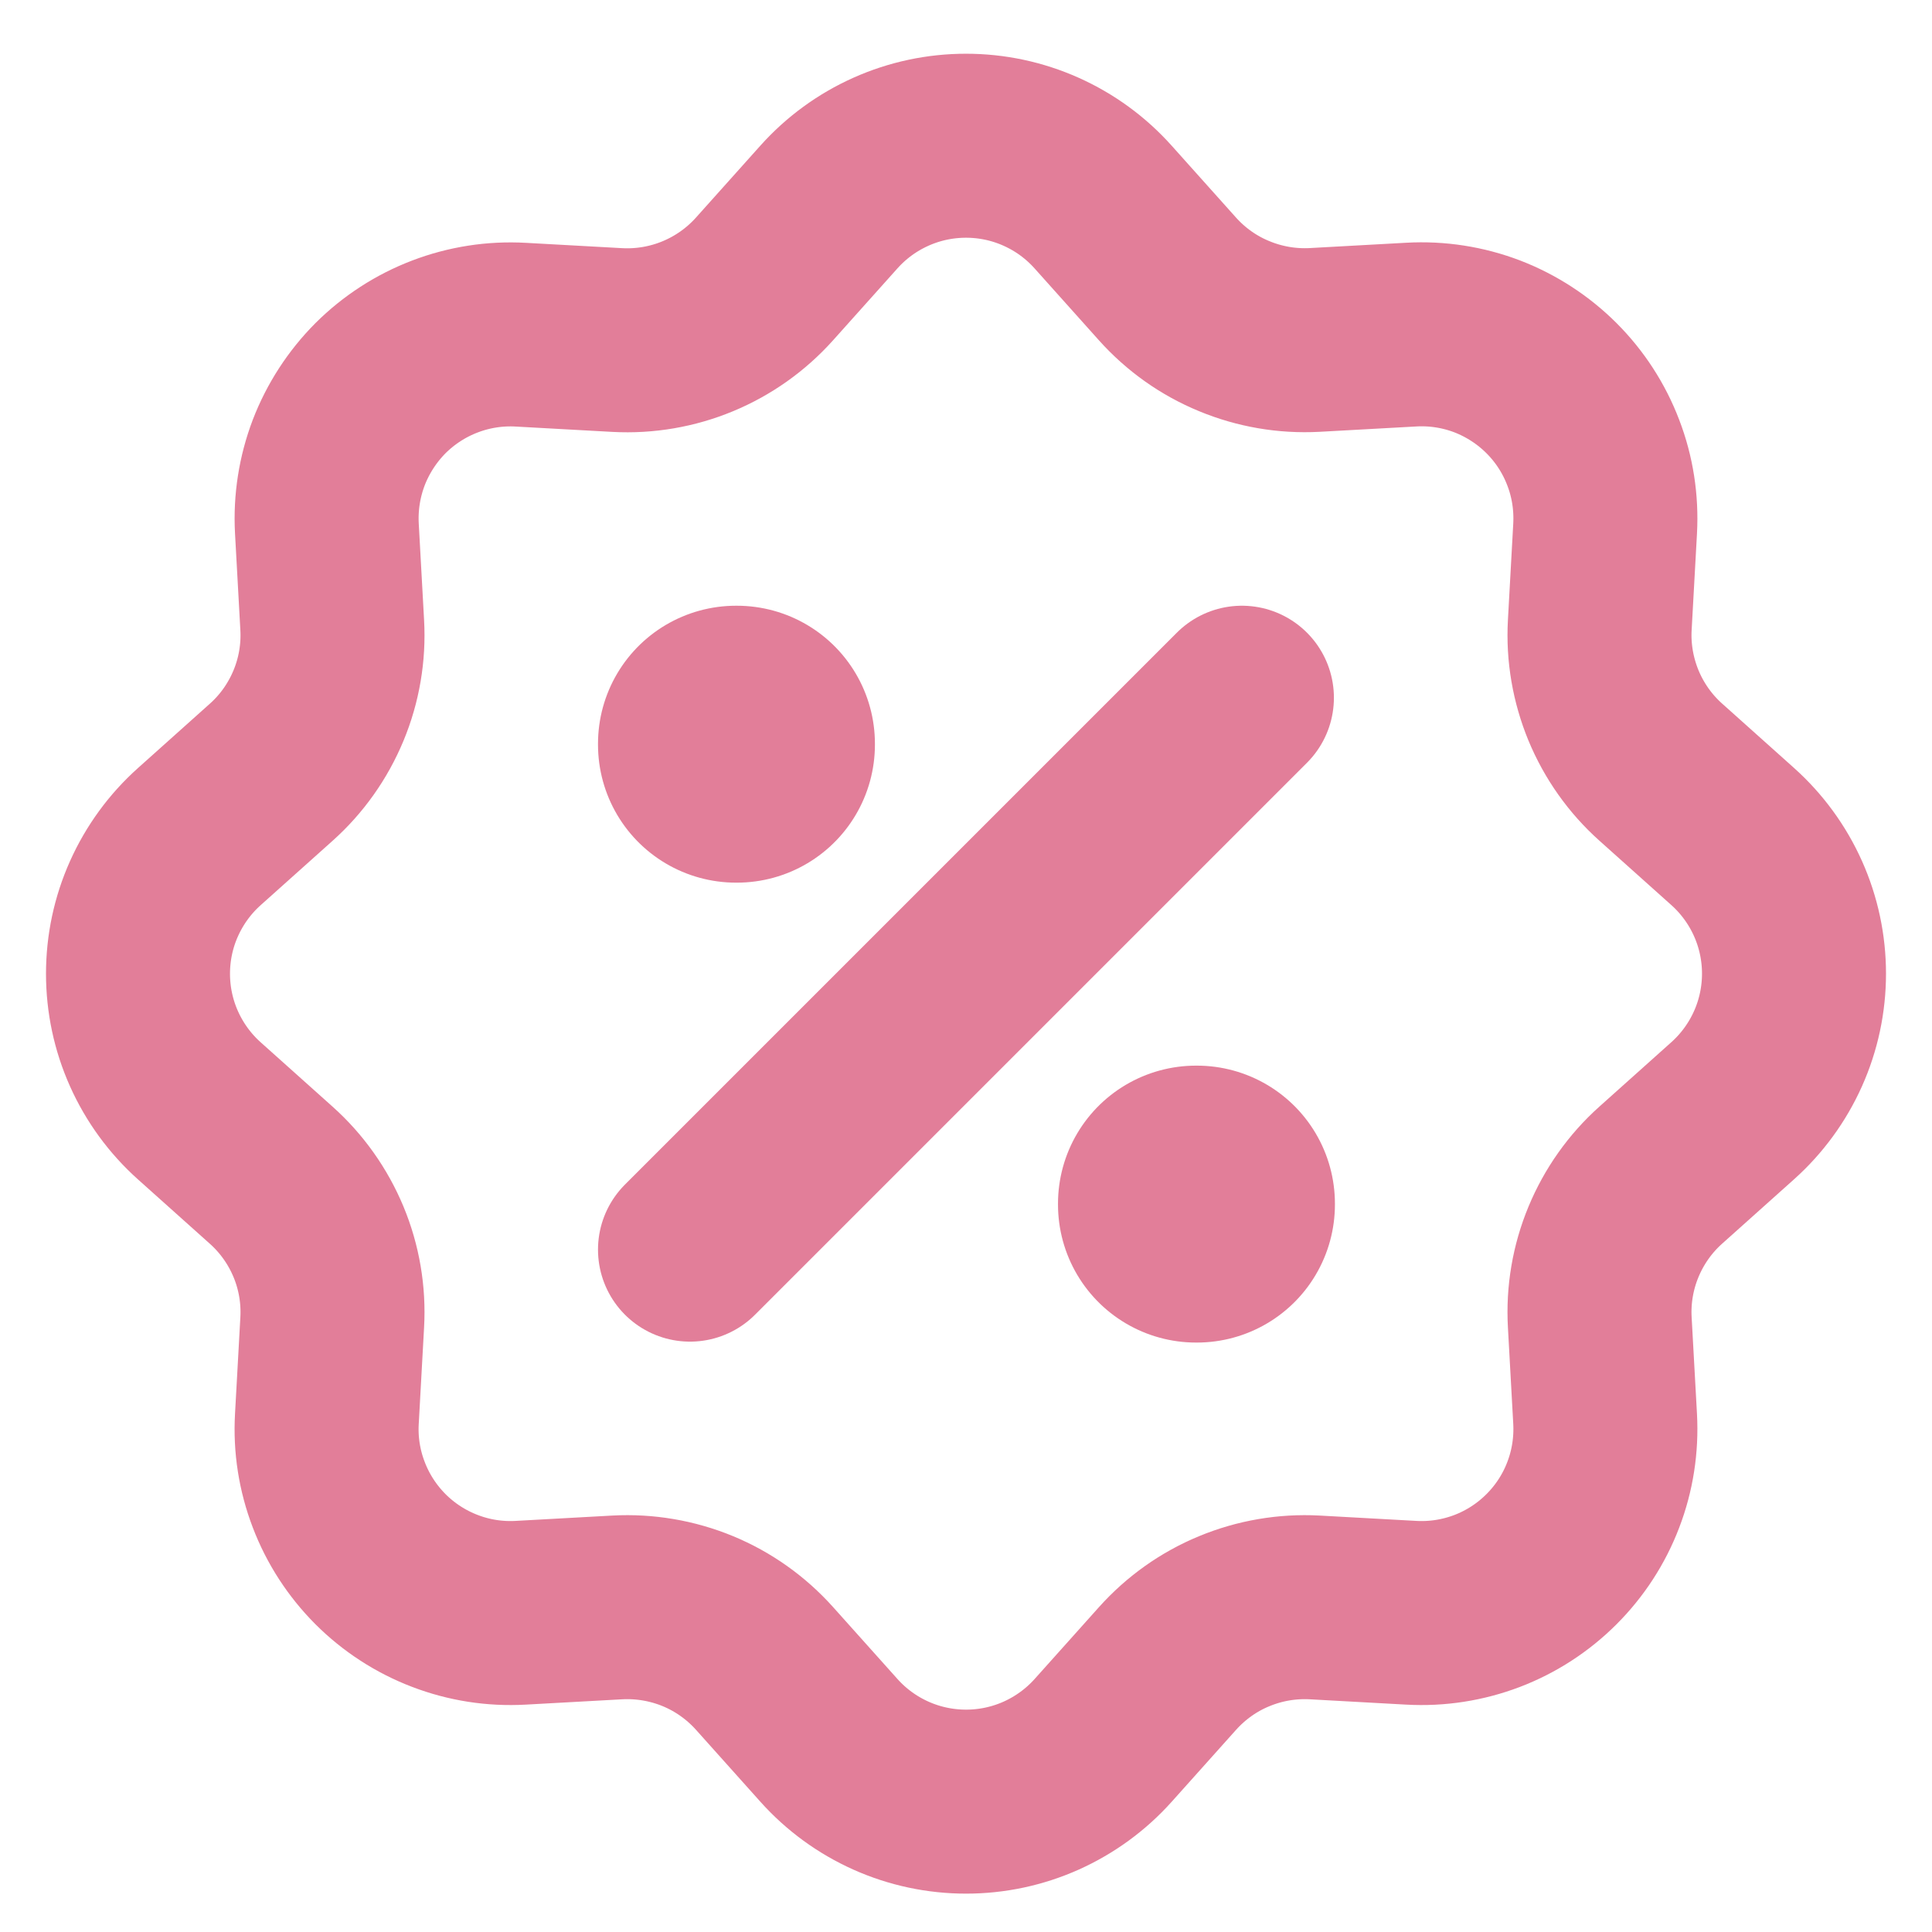
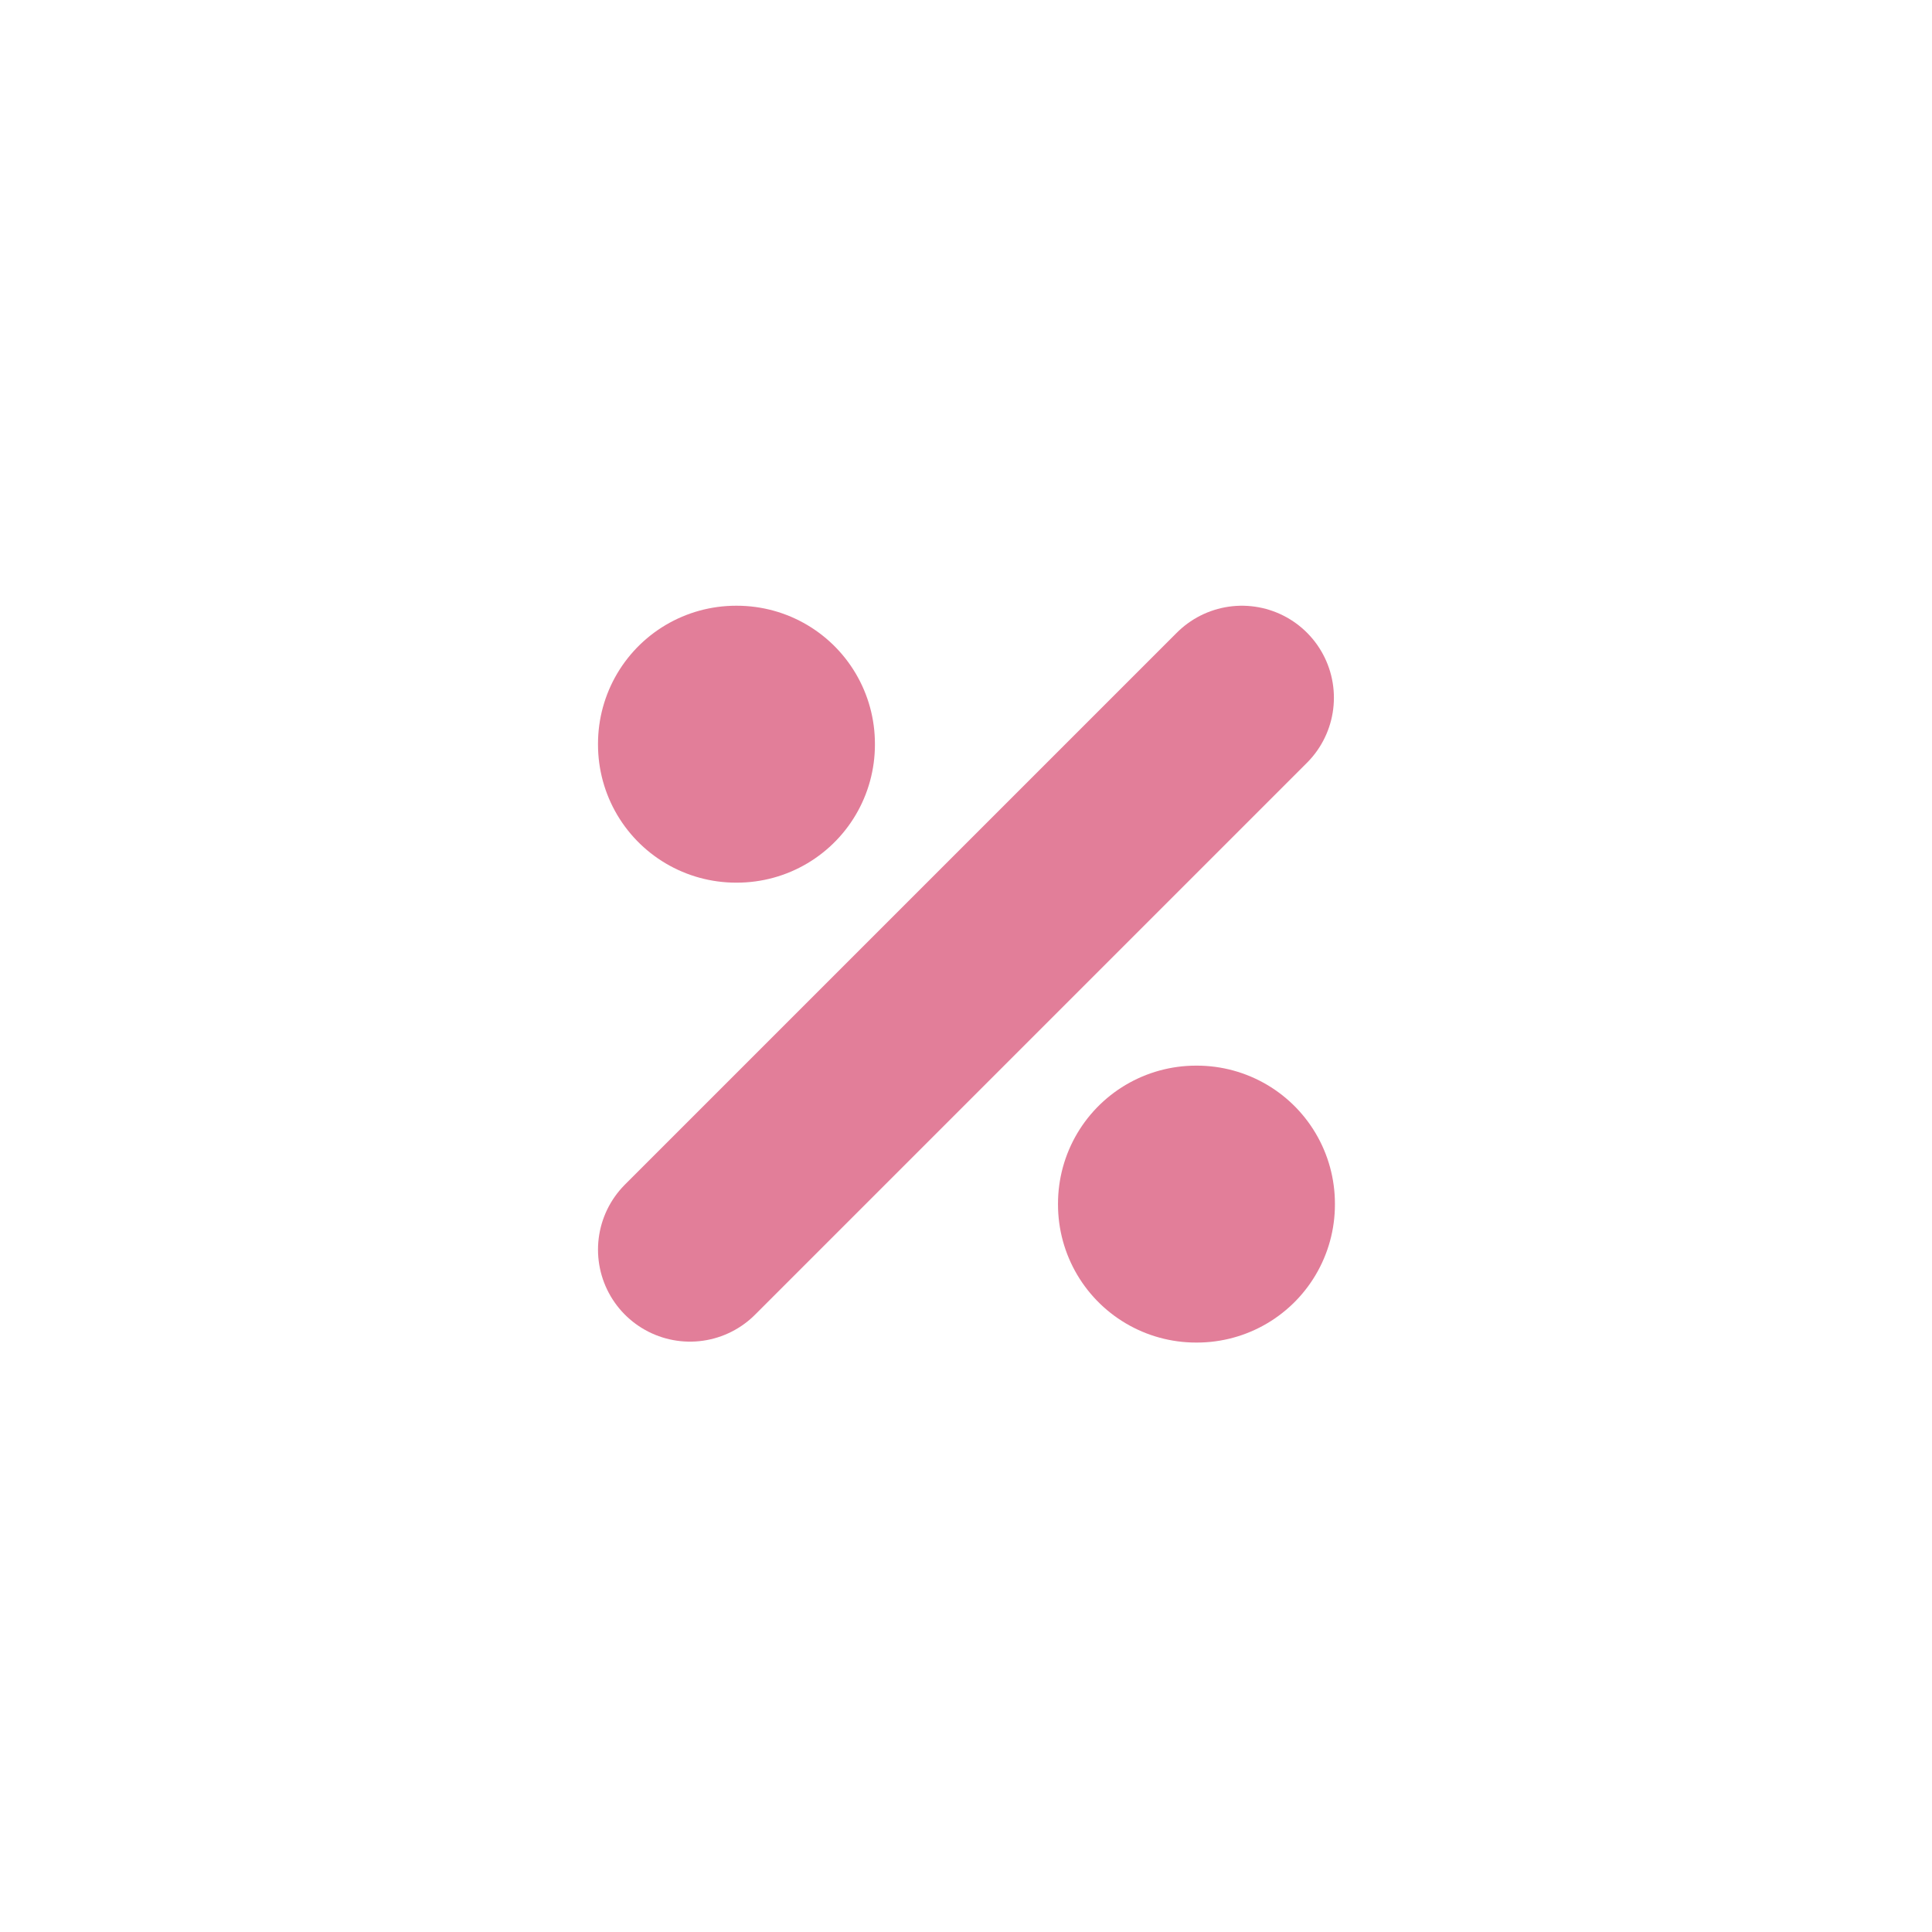
<svg xmlns="http://www.w3.org/2000/svg" width="21" height="21" viewBox="0 0 21 21" fill="none">
-   <path d="M9.01 2.25C9.198 2.04 9.427 1.873 9.684 1.758C9.941 1.643 10.219 1.584 10.5 1.584C10.781 1.584 11.059 1.643 11.316 1.758C11.573 1.873 11.802 2.04 11.99 2.25L12.69 3.032C12.89 3.255 13.137 3.431 13.415 3.545C13.692 3.66 13.991 3.711 14.29 3.695L15.34 3.637C15.621 3.621 15.902 3.665 16.165 3.765C16.427 3.866 16.666 4.021 16.865 4.22C17.063 4.418 17.218 4.657 17.318 4.92C17.419 5.182 17.462 5.463 17.447 5.744L17.389 6.793C17.372 7.092 17.424 7.391 17.538 7.668C17.653 7.945 17.828 8.193 18.052 8.393L18.834 9.093C19.043 9.28 19.211 9.51 19.326 9.767C19.441 10.024 19.5 10.302 19.5 10.583C19.5 10.864 19.441 11.142 19.326 11.399C19.211 11.656 19.043 11.886 18.834 12.073L18.052 12.773C17.828 12.973 17.653 13.221 17.538 13.498C17.423 13.775 17.372 14.074 17.389 14.374L17.447 15.424C17.462 15.704 17.419 15.985 17.318 16.248C17.218 16.511 17.063 16.749 16.864 16.948C16.665 17.147 16.426 17.302 16.164 17.402C15.901 17.502 15.62 17.546 15.339 17.53L14.29 17.472C13.991 17.456 13.692 17.507 13.415 17.622C13.138 17.736 12.891 17.912 12.691 18.135L11.991 18.917C11.803 19.127 11.573 19.294 11.317 19.409C11.06 19.524 10.782 19.583 10.501 19.583C10.219 19.583 9.941 19.524 9.684 19.409C9.427 19.294 9.198 19.127 9.01 18.917L8.31 18.135C8.11 17.912 7.863 17.736 7.585 17.621C7.308 17.507 7.009 17.456 6.71 17.472L5.66 17.53C5.379 17.546 5.098 17.502 4.835 17.401C4.573 17.301 4.334 17.146 4.135 16.947C3.937 16.748 3.782 16.51 3.682 16.247C3.581 15.984 3.537 15.703 3.553 15.423L3.611 14.374C3.628 14.075 3.577 13.775 3.462 13.498C3.347 13.222 3.172 12.974 2.948 12.774L2.166 12.074C1.957 11.887 1.789 11.657 1.674 11.4C1.559 11.143 1.5 10.865 1.5 10.584C1.5 10.303 1.559 10.024 1.674 9.768C1.789 9.511 1.957 9.281 2.166 9.094L2.948 8.394C3.172 8.194 3.347 7.946 3.462 7.669C3.577 7.392 3.628 7.092 3.611 6.793L3.553 5.743C3.538 5.462 3.582 5.182 3.682 4.919C3.783 4.657 3.938 4.418 4.136 4.219C4.335 4.021 4.574 3.866 4.837 3.766C5.099 3.666 5.38 3.622 5.661 3.638L6.71 3.696C7.009 3.712 7.308 3.661 7.585 3.546C7.862 3.431 8.109 3.256 8.309 3.033L9.01 2.25Z" stroke="#E27E99" stroke-width="2" />
  <path d="M8 8.084H8.01V8.094H8V8.084ZM13 13.083H13.01V13.093H13V13.083Z" stroke="#E27E99" stroke-width="3" stroke-linejoin="round" />
  <path d="M13.499 7.584L7.5 13.583" stroke="#E27E99" stroke-width="2" stroke-linecap="round" stroke-linejoin="round" />
</svg>